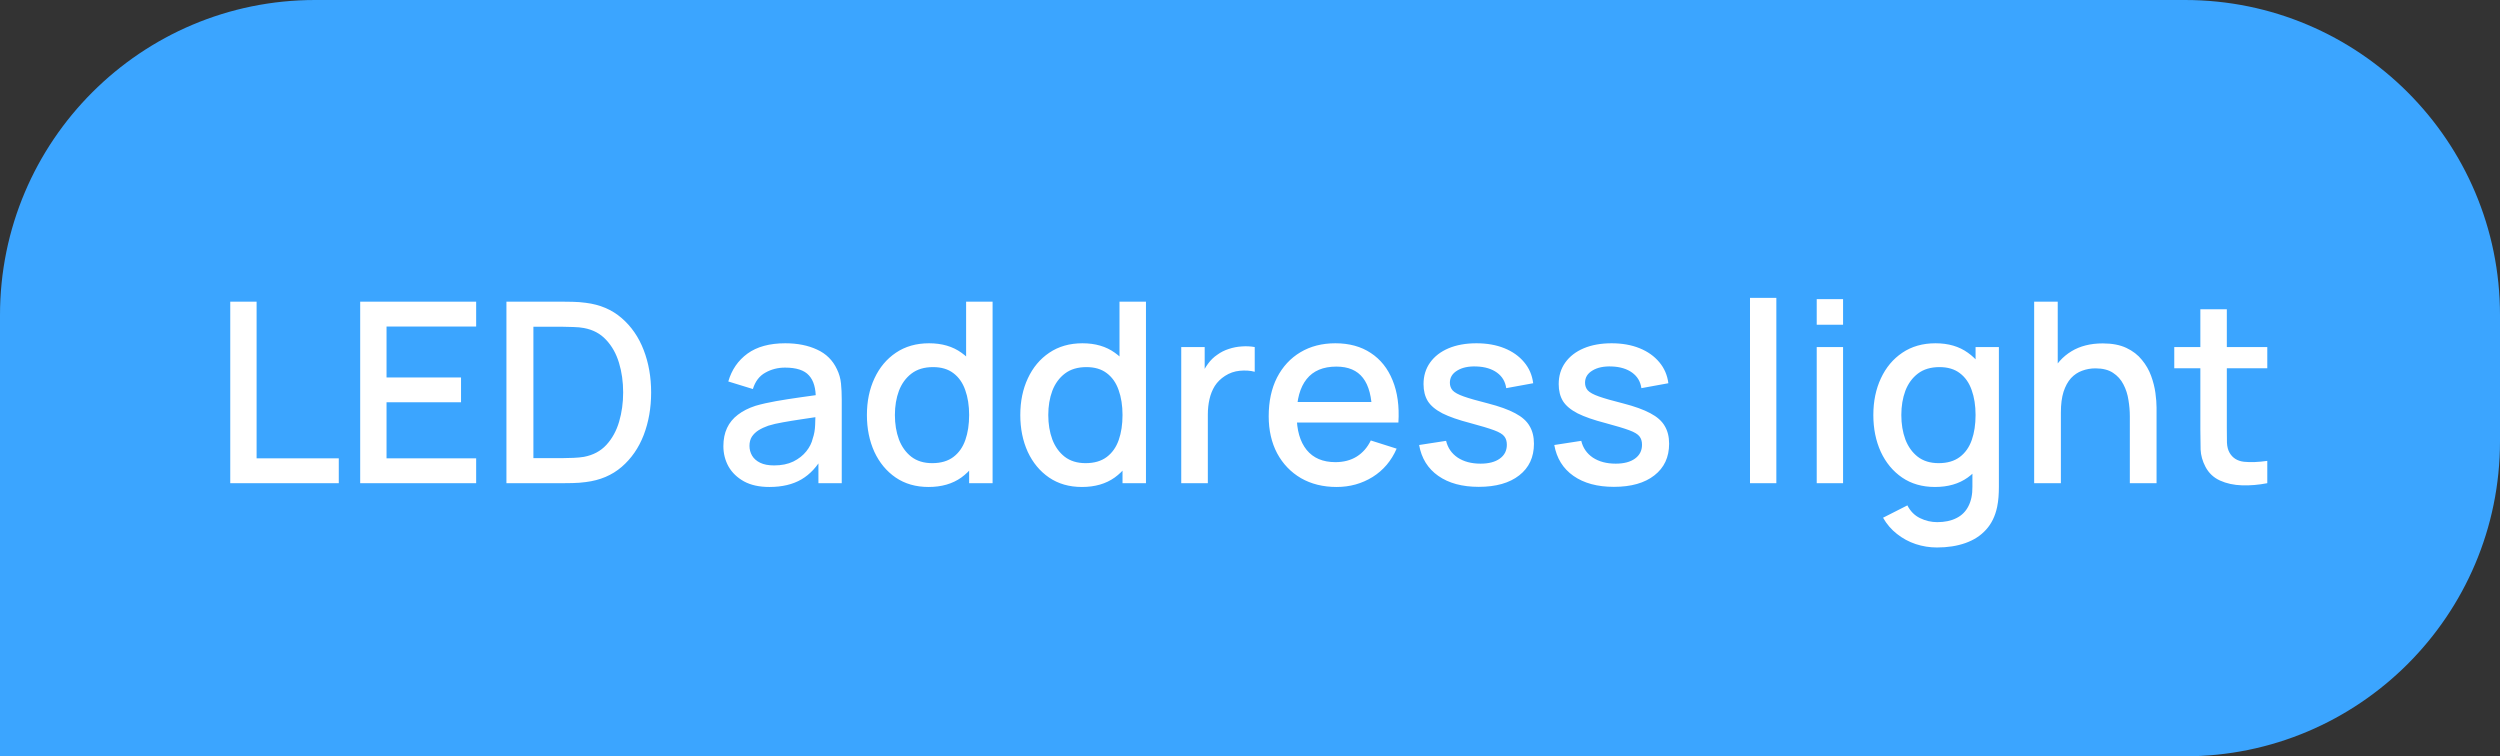
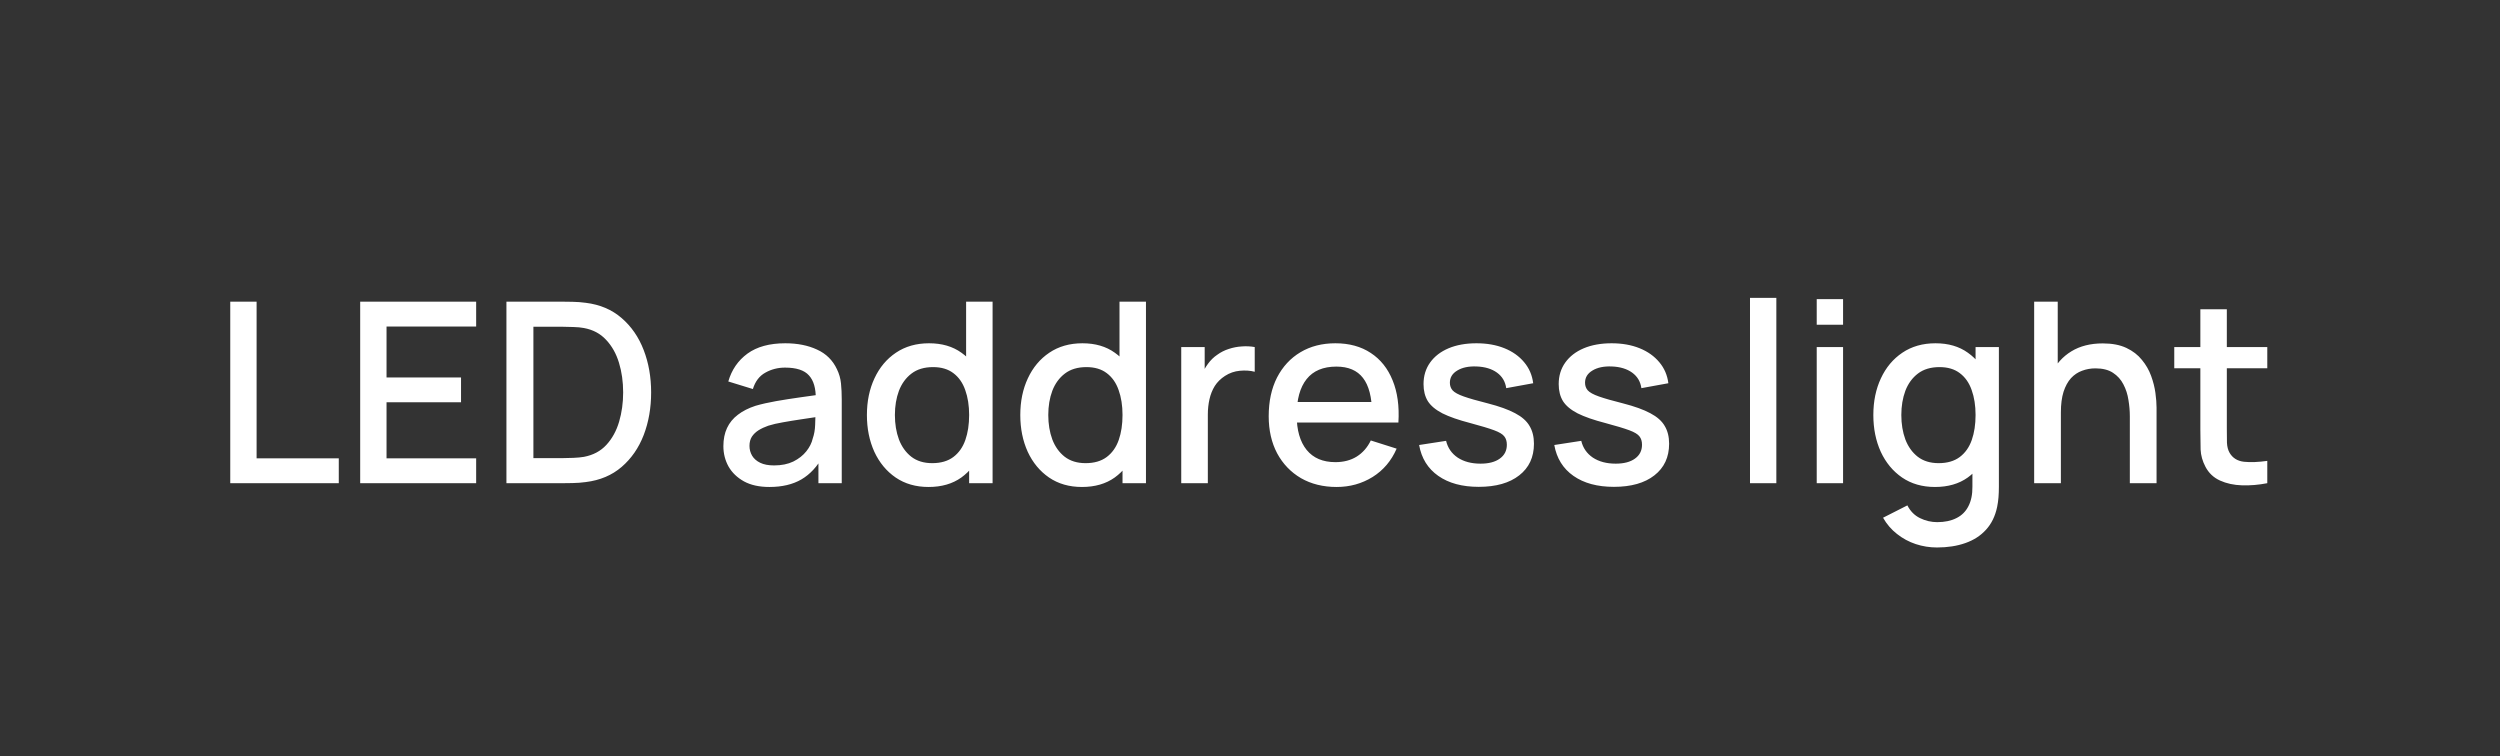
<svg xmlns="http://www.w3.org/2000/svg" width="119" height="36" viewBox="0 0 119 36" fill="none">
  <rect x="0" y="0" width="119" height="36" fill="#333333" stroke="none" />
-   <path d="M0 15C0 6.716 6.716 0 15 0H104C112.284 0 119 6.716 119 15V21C119 29.284 112.284 36 104 36H0V15Z" fill="#3BA5FF" />
  <path d="M10.96 23V14.36H12.214V21.818H16.126V23H10.96ZM17.145 23V14.36H22.665V15.542H18.399V17.966H21.945V19.148H18.399V21.818H22.665V23H17.145ZM24.106 23V14.36H26.812C26.892 14.36 27.04 14.362 27.256 14.366C27.476 14.37 27.686 14.386 27.886 14.414C28.562 14.498 29.13 14.74 29.59 15.14C30.054 15.54 30.404 16.048 30.64 16.664C30.876 17.276 30.994 17.948 30.994 18.68C30.994 19.416 30.876 20.092 30.64 20.708C30.404 21.32 30.054 21.826 29.59 22.226C29.13 22.622 28.562 22.862 27.886 22.946C27.686 22.974 27.476 22.99 27.256 22.994C27.04 22.998 26.892 23 26.812 23H24.106ZM25.39 21.806H26.812C26.948 21.806 27.11 21.802 27.298 21.794C27.486 21.786 27.652 21.77 27.796 21.746C28.236 21.662 28.592 21.472 28.864 21.176C29.14 20.876 29.342 20.508 29.47 20.072C29.598 19.636 29.662 19.172 29.662 18.68C29.662 18.172 29.596 17.702 29.464 17.27C29.332 16.834 29.128 16.47 28.852 16.178C28.58 15.882 28.228 15.694 27.796 15.614C27.652 15.586 27.484 15.57 27.292 15.566C27.104 15.558 26.944 15.554 26.812 15.554H25.39V21.806ZM36.623 23.18C36.143 23.18 35.741 23.092 35.417 22.916C35.093 22.736 34.847 22.5 34.679 22.208C34.515 21.912 34.433 21.588 34.433 21.236C34.433 20.908 34.491 20.62 34.607 20.372C34.723 20.124 34.895 19.914 35.123 19.742C35.351 19.566 35.631 19.424 35.963 19.316C36.251 19.232 36.577 19.158 36.941 19.094C37.305 19.03 37.687 18.97 38.087 18.914C38.491 18.858 38.891 18.802 39.287 18.746L38.831 18.998C38.839 18.49 38.731 18.114 38.507 17.87C38.287 17.622 37.907 17.498 37.367 17.498C37.027 17.498 36.715 17.578 36.431 17.738C36.147 17.894 35.949 18.154 35.837 18.518L34.667 18.158C34.827 17.602 35.131 17.16 35.579 16.832C36.031 16.504 36.631 16.34 37.379 16.34C37.959 16.34 38.463 16.44 38.891 16.64C39.323 16.836 39.639 17.148 39.839 17.576C39.943 17.788 40.007 18.012 40.031 18.248C40.055 18.484 40.067 18.738 40.067 19.01V23H38.957V21.518L39.173 21.71C38.905 22.206 38.563 22.576 38.147 22.82C37.735 23.06 37.227 23.18 36.623 23.18ZM36.845 22.154C37.201 22.154 37.507 22.092 37.763 21.968C38.019 21.84 38.225 21.678 38.381 21.482C38.537 21.286 38.639 21.082 38.687 20.87C38.755 20.678 38.793 20.462 38.801 20.222C38.813 19.982 38.819 19.79 38.819 19.646L39.227 19.796C38.831 19.856 38.471 19.91 38.147 19.958C37.823 20.006 37.529 20.054 37.265 20.102C37.005 20.146 36.773 20.2 36.569 20.264C36.397 20.324 36.243 20.396 36.107 20.48C35.975 20.564 35.869 20.666 35.789 20.786C35.713 20.906 35.675 21.052 35.675 21.224C35.675 21.392 35.717 21.548 35.801 21.692C35.885 21.832 36.013 21.944 36.185 22.028C36.357 22.112 36.577 22.154 36.845 22.154ZM44.199 23.18C43.595 23.18 43.073 23.03 42.633 22.73C42.197 22.43 41.859 22.022 41.619 21.506C41.383 20.986 41.265 20.402 41.265 19.754C41.265 19.102 41.385 18.52 41.625 18.008C41.865 17.492 42.205 17.086 42.645 16.79C43.089 16.49 43.615 16.34 44.223 16.34C44.835 16.34 45.349 16.49 45.765 16.79C46.185 17.086 46.501 17.492 46.713 18.008C46.929 18.524 47.037 19.106 47.037 19.754C47.037 20.402 46.929 20.984 46.713 21.5C46.497 22.016 46.179 22.426 45.759 22.73C45.339 23.03 44.819 23.18 44.199 23.18ZM44.373 22.046C44.785 22.046 45.121 21.948 45.381 21.752C45.641 21.556 45.831 21.286 45.951 20.942C46.071 20.598 46.131 20.202 46.131 19.754C46.131 19.306 46.069 18.91 45.945 18.566C45.825 18.222 45.637 17.954 45.381 17.762C45.129 17.57 44.807 17.474 44.415 17.474C43.999 17.474 43.657 17.576 43.389 17.78C43.121 17.984 42.921 18.258 42.789 18.602C42.661 18.946 42.597 19.33 42.597 19.754C42.597 20.182 42.661 20.57 42.789 20.918C42.921 21.262 43.117 21.536 43.377 21.74C43.641 21.944 43.973 22.046 44.373 22.046ZM46.131 23V18.338H45.987V14.36H47.247V23H46.131ZM51.5 23.18C50.896 23.18 50.374 23.03 49.934 22.73C49.498 22.43 49.16 22.022 48.92 21.506C48.684 20.986 48.566 20.402 48.566 19.754C48.566 19.102 48.686 18.52 48.926 18.008C49.166 17.492 49.506 17.086 49.946 16.79C50.39 16.49 50.916 16.34 51.524 16.34C52.136 16.34 52.65 16.49 53.066 16.79C53.486 17.086 53.802 17.492 54.014 18.008C54.23 18.524 54.338 19.106 54.338 19.754C54.338 20.402 54.23 20.984 54.014 21.5C53.798 22.016 53.48 22.426 53.06 22.73C52.64 23.03 52.12 23.18 51.5 23.18ZM51.674 22.046C52.086 22.046 52.422 21.948 52.682 21.752C52.942 21.556 53.132 21.286 53.252 20.942C53.372 20.598 53.432 20.202 53.432 19.754C53.432 19.306 53.37 18.91 53.246 18.566C53.126 18.222 52.938 17.954 52.682 17.762C52.43 17.57 52.108 17.474 51.716 17.474C51.3 17.474 50.958 17.576 50.69 17.78C50.422 17.984 50.222 18.258 50.09 18.602C49.962 18.946 49.898 19.33 49.898 19.754C49.898 20.182 49.962 20.57 50.09 20.918C50.222 21.262 50.418 21.536 50.678 21.74C50.942 21.944 51.274 22.046 51.674 22.046ZM53.432 23V18.338H53.288V14.36H54.548V23H53.432ZM56.227 23V16.52H57.343V18.092L57.187 17.888C57.267 17.68 57.371 17.49 57.499 17.318C57.627 17.142 57.775 16.998 57.943 16.886C58.107 16.766 58.289 16.674 58.489 16.61C58.693 16.542 58.901 16.502 59.113 16.49C59.325 16.474 59.529 16.484 59.725 16.52V17.696C59.513 17.64 59.277 17.624 59.017 17.648C58.761 17.672 58.525 17.754 58.309 17.894C58.105 18.026 57.943 18.186 57.823 18.374C57.707 18.562 57.623 18.772 57.571 19.004C57.519 19.232 57.493 19.474 57.493 19.73V23H56.227ZM63.624 23.18C62.98 23.18 62.414 23.04 61.926 22.76C61.442 22.476 61.064 22.082 60.792 21.578C60.524 21.07 60.39 20.482 60.39 19.814C60.39 19.106 60.522 18.492 60.786 17.972C61.054 17.452 61.426 17.05 61.902 16.766C62.378 16.482 62.932 16.34 63.564 16.34C64.224 16.34 64.786 16.494 65.25 16.802C65.714 17.106 66.06 17.54 66.288 18.104C66.52 18.668 66.612 19.338 66.564 20.114H65.31V19.658C65.302 18.906 65.158 18.35 64.878 17.99C64.602 17.63 64.18 17.45 63.612 17.45C62.984 17.45 62.512 17.648 62.196 18.044C61.88 18.44 61.722 19.012 61.722 19.76C61.722 20.472 61.88 21.024 62.196 21.416C62.512 21.804 62.968 21.998 63.564 21.998C63.956 21.998 64.294 21.91 64.578 21.734C64.866 21.554 65.09 21.298 65.25 20.966L66.48 21.356C66.228 21.936 65.846 22.386 65.334 22.706C64.822 23.022 64.252 23.18 63.624 23.18ZM61.314 20.114V19.136H65.94V20.114H61.314ZM70.388 23.174C69.6 23.174 68.958 23 68.462 22.652C67.966 22.304 67.662 21.814 67.55 21.182L68.834 20.984C68.914 21.32 69.098 21.586 69.386 21.782C69.678 21.974 70.04 22.07 70.472 22.07C70.864 22.07 71.17 21.99 71.39 21.83C71.614 21.67 71.726 21.45 71.726 21.17C71.726 21.006 71.686 20.874 71.606 20.774C71.53 20.67 71.368 20.572 71.12 20.48C70.872 20.388 70.494 20.274 69.986 20.138C69.43 19.994 68.988 19.84 68.66 19.676C68.336 19.508 68.104 19.314 67.964 19.094C67.828 18.87 67.76 18.6 67.76 18.284C67.76 17.892 67.864 17.55 68.072 17.258C68.28 16.966 68.572 16.74 68.948 16.58C69.328 16.42 69.772 16.34 70.28 16.34C70.776 16.34 71.218 16.418 71.606 16.574C71.994 16.73 72.308 16.952 72.548 17.24C72.788 17.524 72.932 17.858 72.98 18.242L71.696 18.476C71.652 18.164 71.506 17.918 71.258 17.738C71.01 17.558 70.688 17.46 70.292 17.444C69.912 17.428 69.604 17.492 69.368 17.636C69.132 17.776 69.014 17.97 69.014 18.218C69.014 18.362 69.058 18.484 69.146 18.584C69.238 18.684 69.414 18.78 69.674 18.872C69.934 18.964 70.318 19.074 70.826 19.202C71.37 19.342 71.802 19.498 72.122 19.67C72.442 19.838 72.67 20.04 72.806 20.276C72.946 20.508 73.016 20.79 73.016 21.122C73.016 21.762 72.782 22.264 72.314 22.628C71.85 22.992 71.208 23.174 70.388 23.174ZM76.822 23.174C76.034 23.174 75.392 23 74.896 22.652C74.4 22.304 74.096 21.814 73.984 21.182L75.268 20.984C75.348 21.32 75.532 21.586 75.82 21.782C76.112 21.974 76.474 22.07 76.906 22.07C77.298 22.07 77.604 21.99 77.824 21.83C78.048 21.67 78.16 21.45 78.16 21.17C78.16 21.006 78.12 20.874 78.04 20.774C77.964 20.67 77.802 20.572 77.554 20.48C77.306 20.388 76.928 20.274 76.42 20.138C75.864 19.994 75.422 19.84 75.094 19.676C74.77 19.508 74.538 19.314 74.398 19.094C74.262 18.87 74.194 18.6 74.194 18.284C74.194 17.892 74.298 17.55 74.506 17.258C74.714 16.966 75.006 16.74 75.382 16.58C75.762 16.42 76.206 16.34 76.714 16.34C77.21 16.34 77.652 16.418 78.04 16.574C78.428 16.73 78.742 16.952 78.982 17.24C79.222 17.524 79.366 17.858 79.414 18.242L78.13 18.476C78.086 18.164 77.94 17.918 77.692 17.738C77.444 17.558 77.122 17.46 76.726 17.444C76.346 17.428 76.038 17.492 75.802 17.636C75.566 17.776 75.448 17.97 75.448 18.218C75.448 18.362 75.492 18.484 75.58 18.584C75.672 18.684 75.848 18.78 76.108 18.872C76.368 18.964 76.752 19.074 77.26 19.202C77.804 19.342 78.236 19.498 78.556 19.67C78.876 19.838 79.104 20.04 79.24 20.276C79.38 20.508 79.45 20.79 79.45 21.122C79.45 21.762 79.216 22.264 78.748 22.628C78.284 22.992 77.642 23.174 76.822 23.174ZM83.3 23V14.18H84.554V23H83.3ZM86.476 15.458V14.24H87.73V15.458H86.476ZM86.476 23V16.52H87.73V23H86.476ZM92.201 26.06C91.853 26.06 91.515 26.006 91.187 25.898C90.863 25.79 90.567 25.63 90.299 25.418C90.031 25.21 89.809 24.952 89.633 24.644L90.791 24.056C90.931 24.332 91.131 24.534 91.391 24.662C91.651 24.79 91.925 24.854 92.213 24.854C92.569 24.854 92.873 24.79 93.125 24.662C93.377 24.538 93.567 24.35 93.695 24.098C93.827 23.846 93.891 23.534 93.887 23.162V21.35H94.037V16.52H95.147V23.174C95.147 23.346 95.141 23.51 95.129 23.666C95.117 23.822 95.095 23.978 95.063 24.134C94.971 24.57 94.795 24.93 94.535 25.214C94.279 25.498 93.951 25.71 93.551 25.85C93.155 25.99 92.705 26.06 92.201 26.06ZM92.105 23.18C91.501 23.18 90.979 23.03 90.539 22.73C90.103 22.43 89.765 22.022 89.525 21.506C89.289 20.986 89.171 20.402 89.171 19.754C89.171 19.102 89.291 18.52 89.531 18.008C89.771 17.492 90.111 17.086 90.551 16.79C90.995 16.49 91.521 16.34 92.129 16.34C92.741 16.34 93.255 16.49 93.671 16.79C94.091 17.086 94.407 17.492 94.619 18.008C94.835 18.524 94.943 19.106 94.943 19.754C94.943 20.402 94.835 20.984 94.619 21.5C94.403 22.016 94.085 22.426 93.665 22.73C93.245 23.03 92.725 23.18 92.105 23.18ZM92.279 22.046C92.691 22.046 93.027 21.948 93.287 21.752C93.547 21.556 93.737 21.286 93.857 20.942C93.977 20.598 94.037 20.202 94.037 19.754C94.037 19.306 93.975 18.91 93.851 18.566C93.731 18.222 93.543 17.954 93.287 17.762C93.035 17.57 92.713 17.474 92.321 17.474C91.905 17.474 91.563 17.576 91.295 17.78C91.027 17.984 90.827 18.258 90.695 18.602C90.567 18.946 90.503 19.33 90.503 19.754C90.503 20.182 90.567 20.57 90.695 20.918C90.827 21.262 91.023 21.536 91.283 21.74C91.547 21.944 91.879 22.046 92.279 22.046ZM101.38 23V19.814C101.38 19.562 101.358 19.304 101.314 19.04C101.274 18.772 101.194 18.524 101.074 18.296C100.958 18.068 100.792 17.884 100.576 17.744C100.364 17.604 100.086 17.534 99.742 17.534C99.518 17.534 99.306 17.572 99.106 17.648C98.906 17.72 98.73 17.838 98.578 18.002C98.43 18.166 98.312 18.382 98.224 18.65C98.14 18.918 98.098 19.244 98.098 19.628L97.318 19.334C97.318 18.746 97.428 18.228 97.648 17.78C97.868 17.328 98.184 16.976 98.596 16.724C99.008 16.472 99.506 16.346 100.09 16.346C100.538 16.346 100.914 16.418 101.218 16.562C101.522 16.706 101.768 16.896 101.956 17.132C102.148 17.364 102.294 17.618 102.394 17.894C102.494 18.17 102.562 18.44 102.598 18.704C102.634 18.968 102.652 19.2 102.652 19.4V23H101.38ZM96.826 23V14.36H97.948V19.022H98.098V23H96.826ZM107.923 23C107.515 23.08 107.115 23.114 106.723 23.102C106.331 23.09 105.981 23.014 105.673 22.874C105.365 22.734 105.133 22.514 104.977 22.214C104.837 21.946 104.761 21.674 104.749 21.398C104.741 21.118 104.737 20.802 104.737 20.45V14.72H105.997V20.39C105.997 20.65 105.999 20.876 106.003 21.068C106.011 21.26 106.053 21.422 106.129 21.554C106.273 21.802 106.501 21.944 106.813 21.98C107.129 22.012 107.499 21.998 107.923 21.938V23ZM103.495 17.528V16.52H107.923V17.528H103.495Z" fill="white" />
</svg>